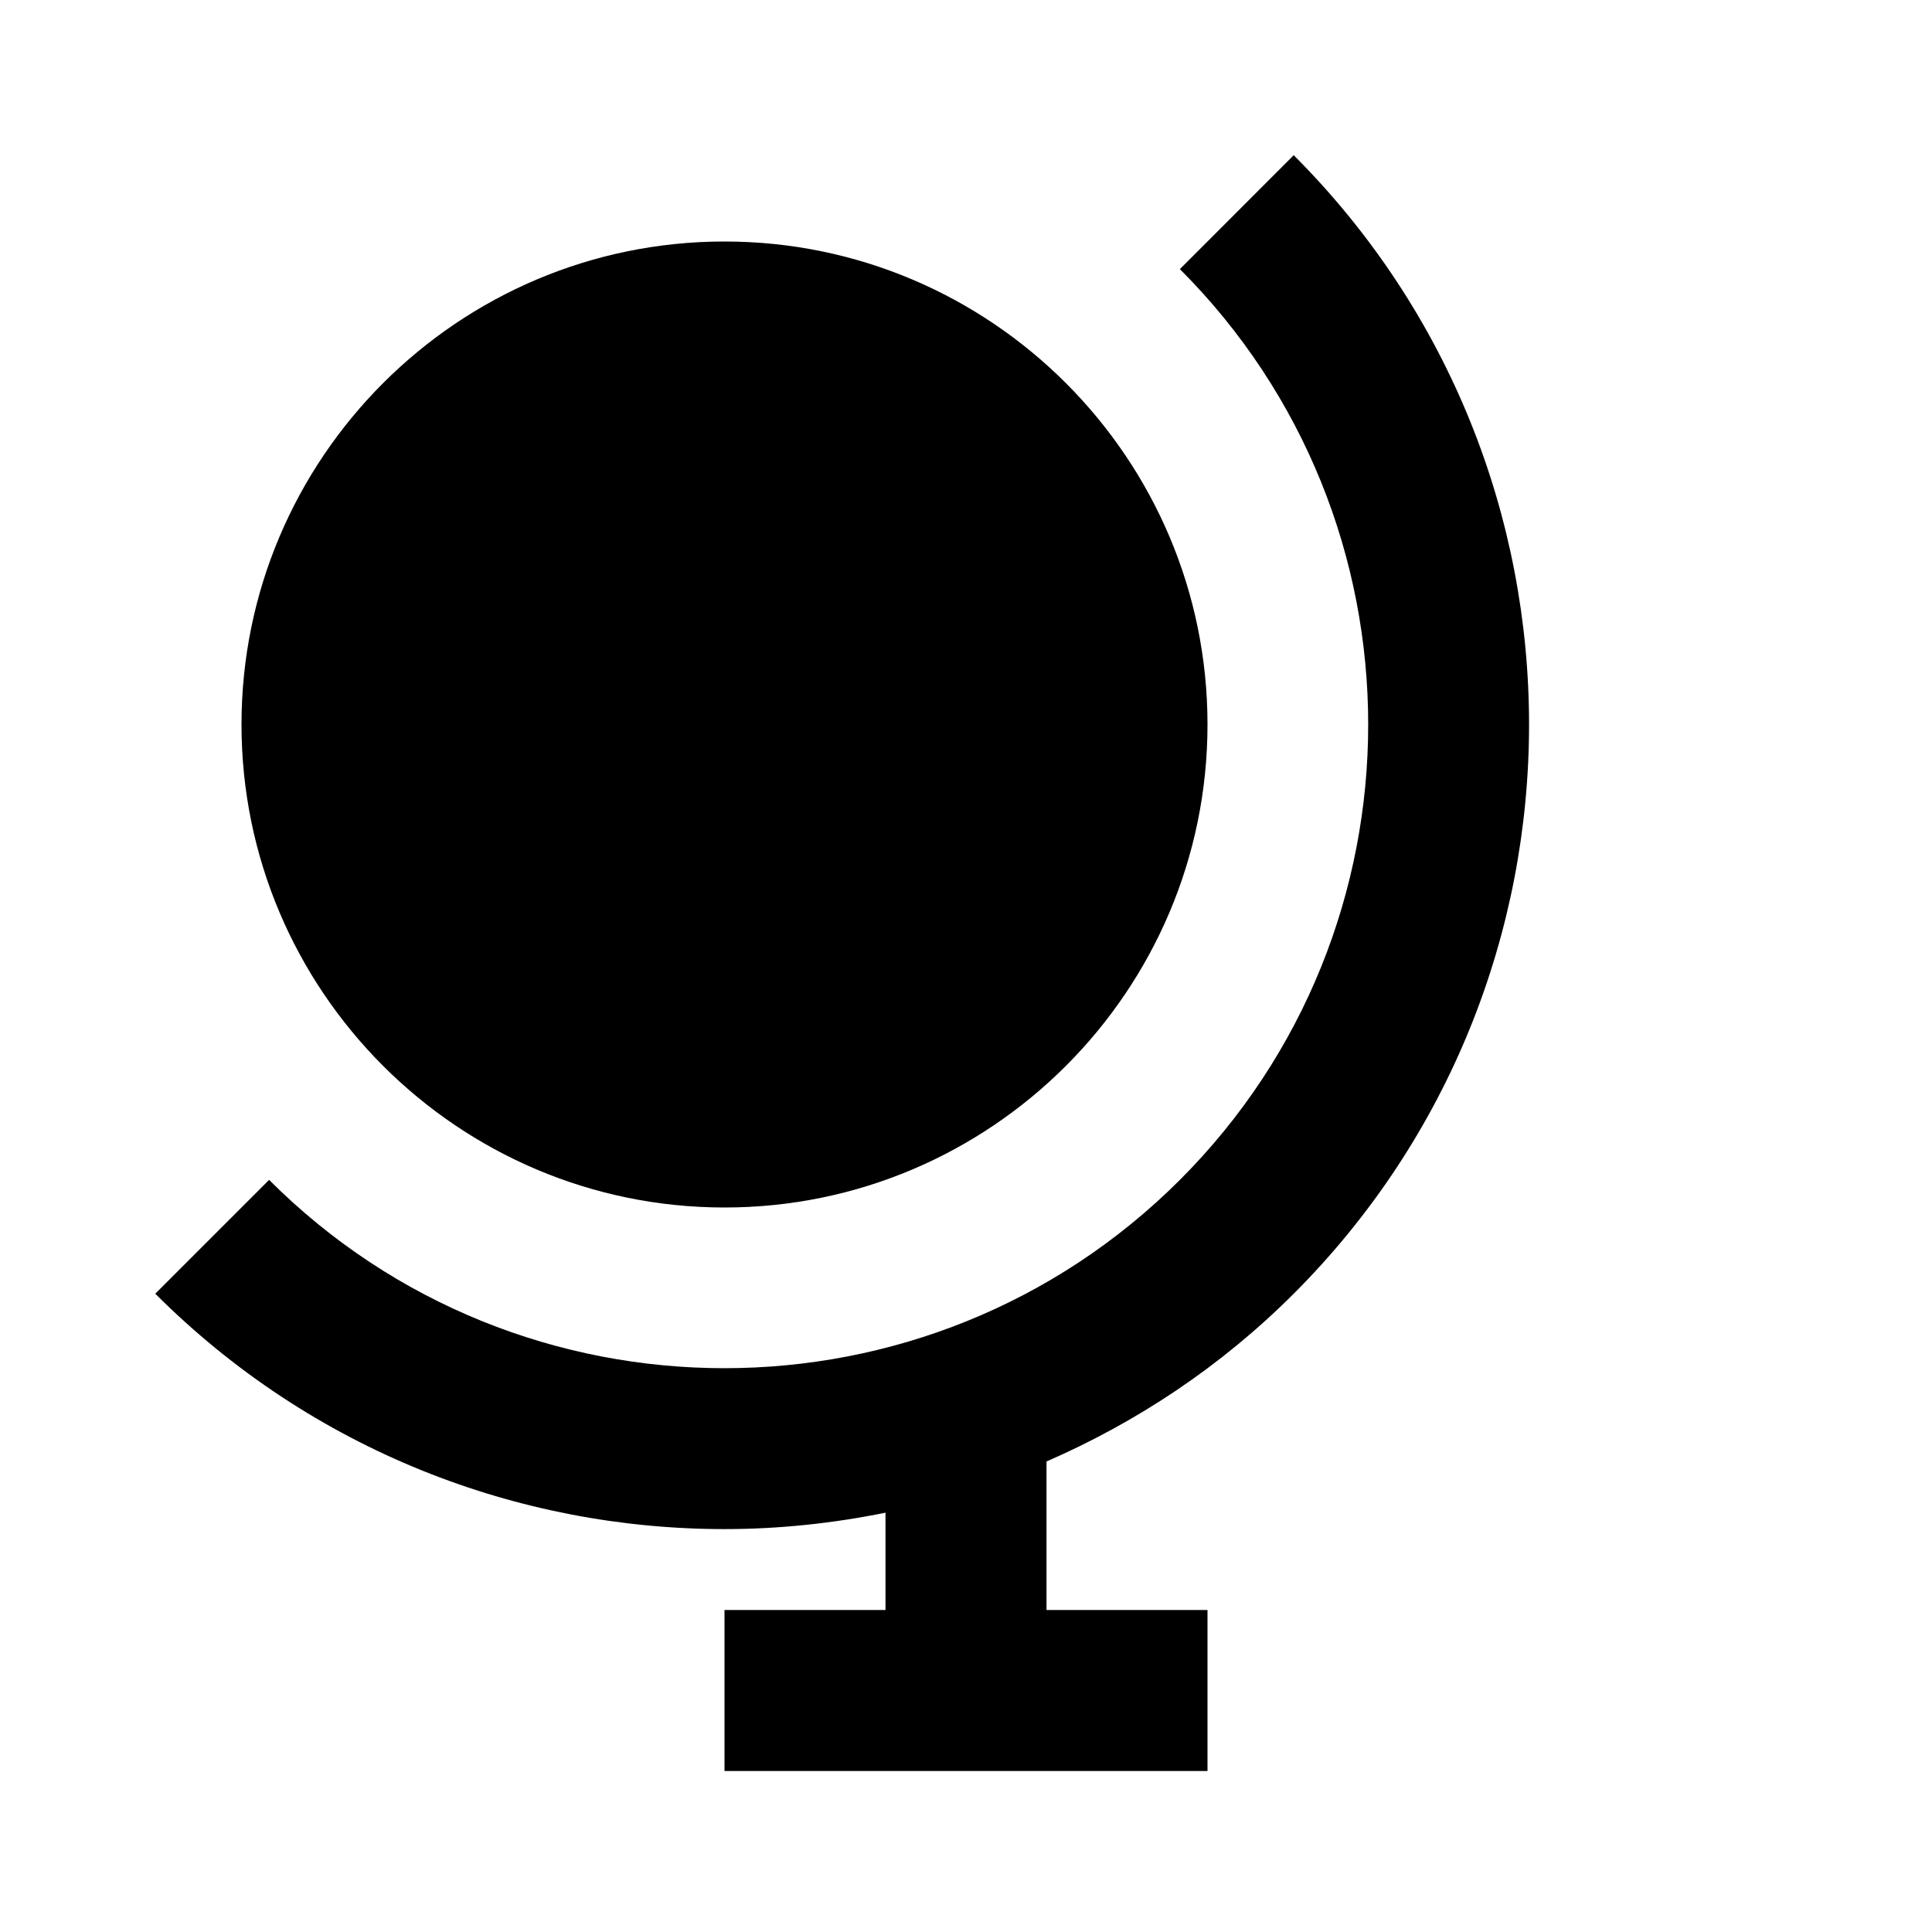
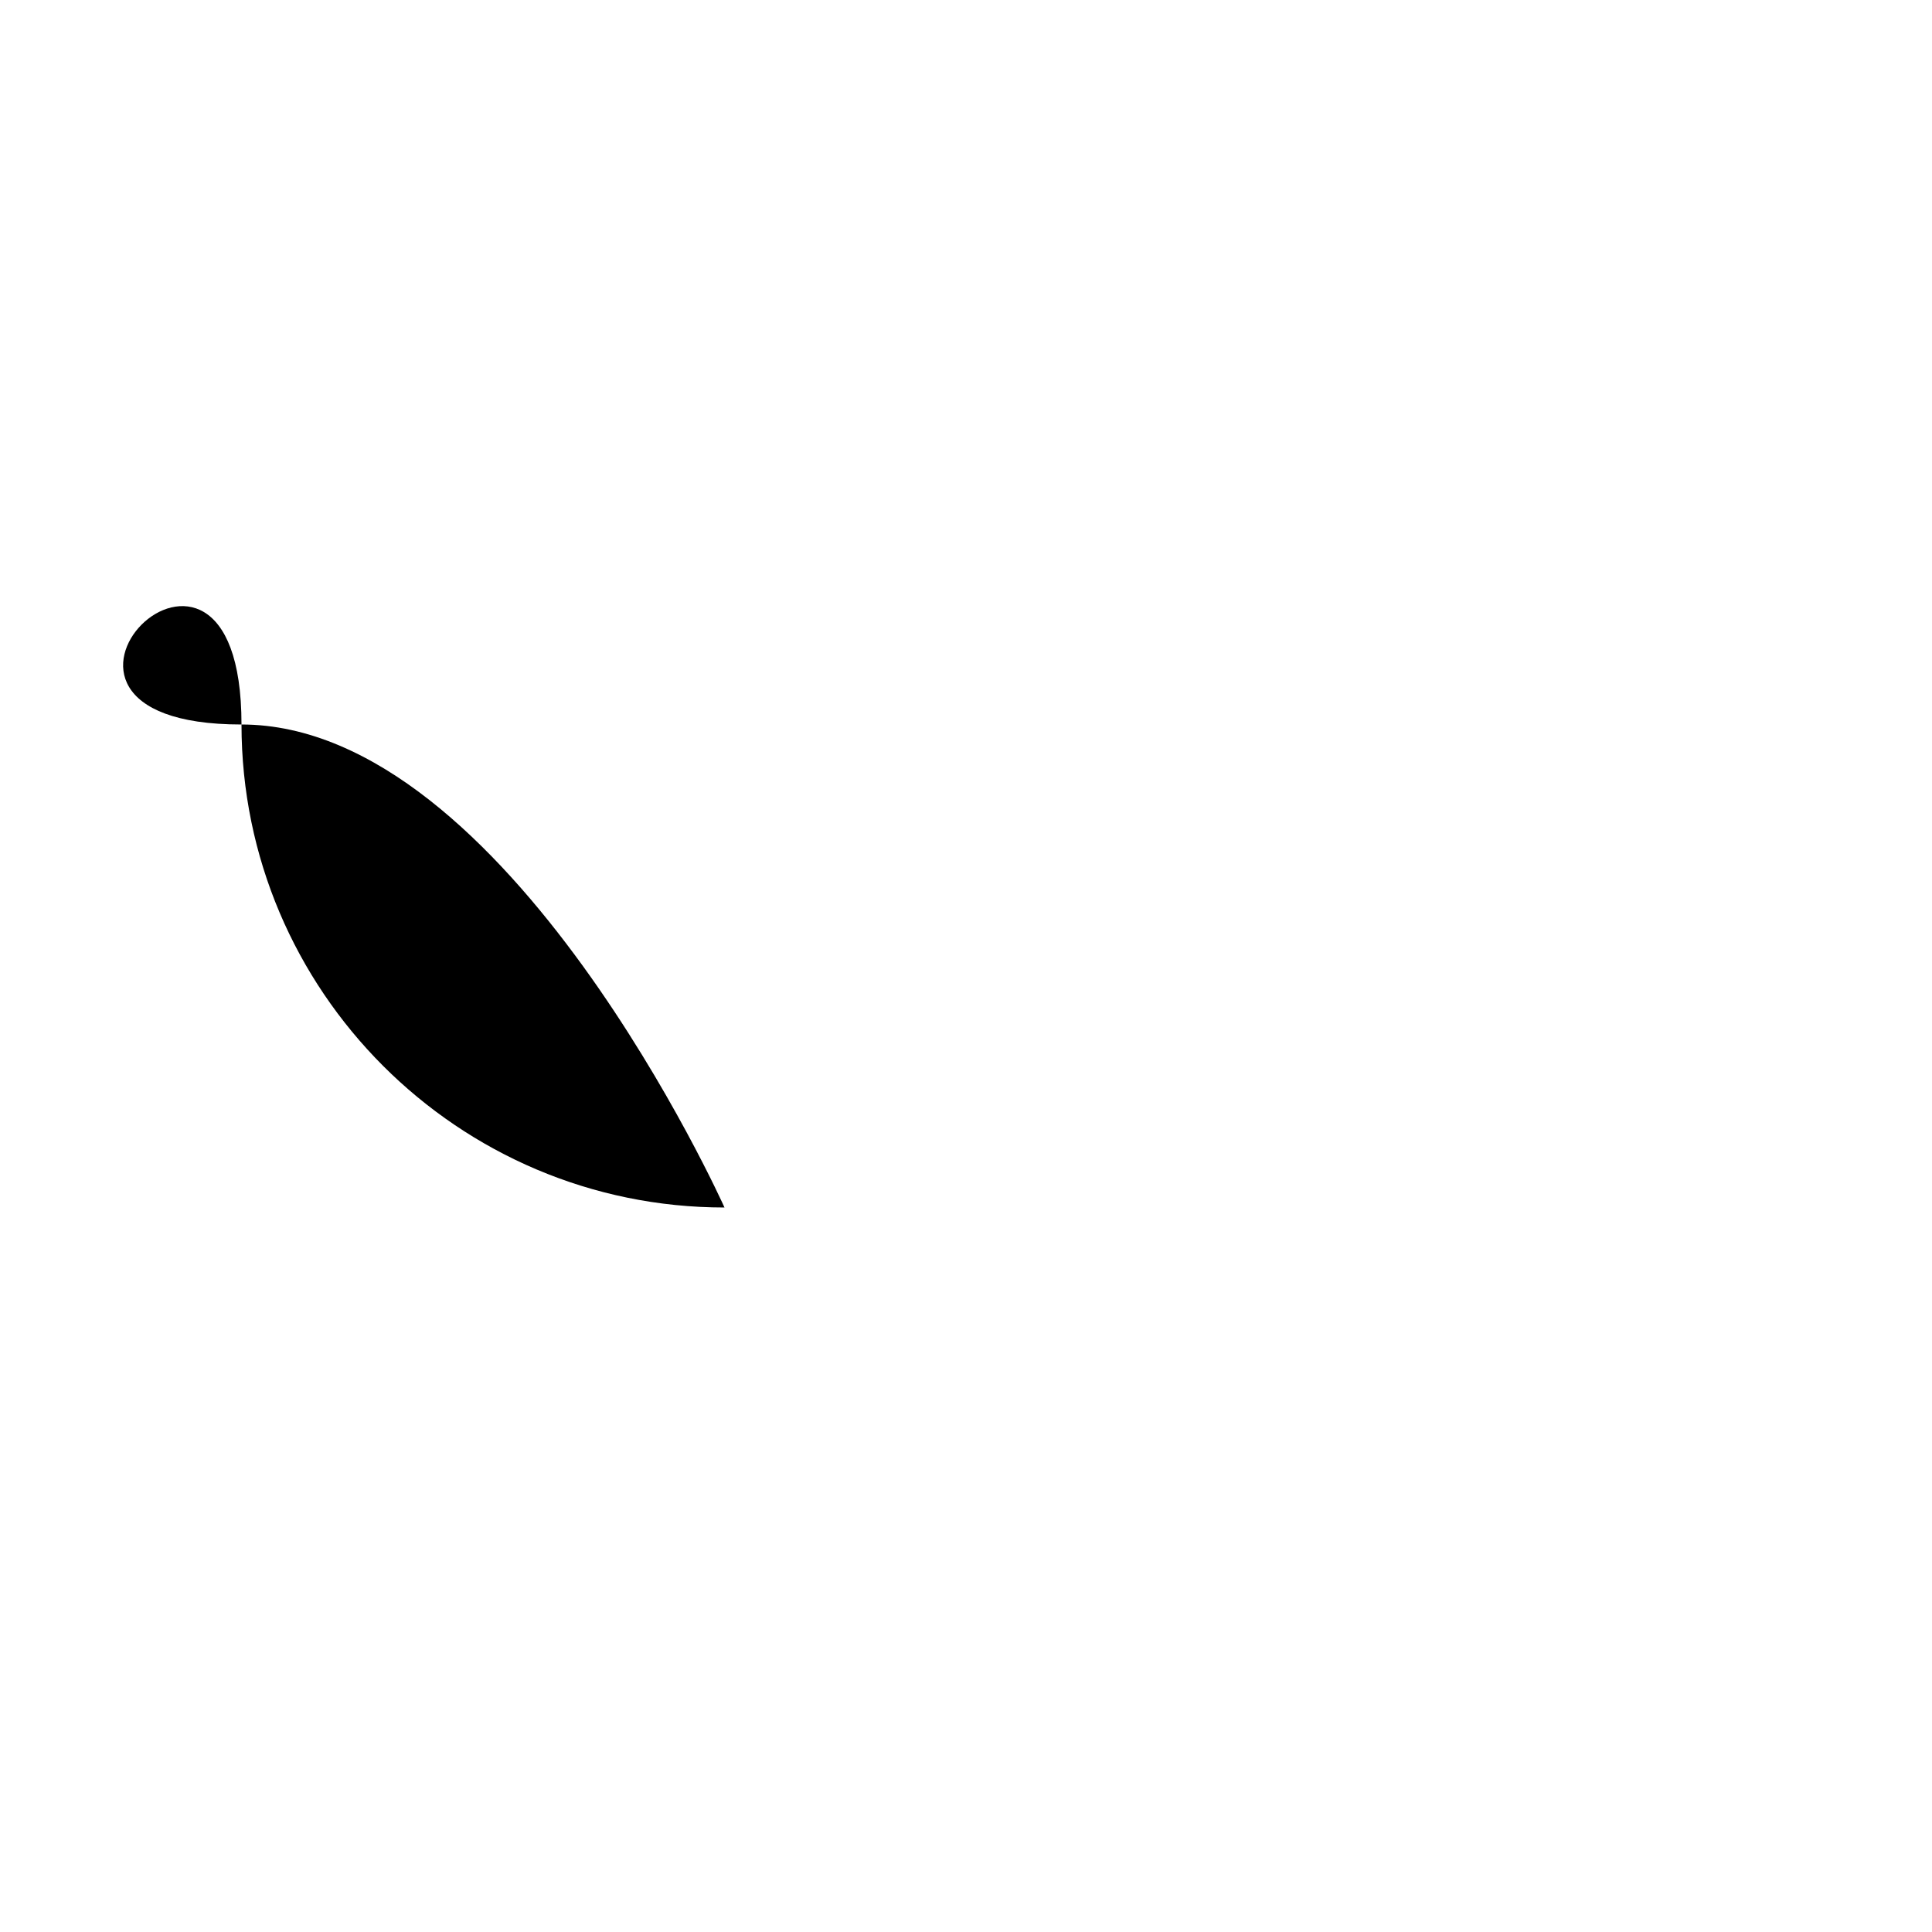
<svg xmlns="http://www.w3.org/2000/svg" width="24" height="24" viewBox="0 0 24 24">
-   <path d="M14.657,3.343c3.119,3.12,3.119,8.195,0,11.314c-3.119,3.118-8.195,3.12-11.314,0l-1.414,1.414 c1.95,1.949,4.51,2.924,7.071,2.924c0.67,0,1.34-0.07,2-0.204V20H9v2h2h2h2v-2h-2v-1.845c1.114-0.485,2.161-1.174,3.071-2.084 c3.898-3.898,3.898-10.243,0-14.143L14.657,3.343z" />
-   <path d="M9,15c3.309,0,6-2.691,6-6s-2.691-6-6-6S3,5.691,3,9S5.691,15,9,15z" />
+   <path d="M9,15s-2.691-6-6-6S3,5.691,3,9S5.691,15,9,15z" />
</svg>